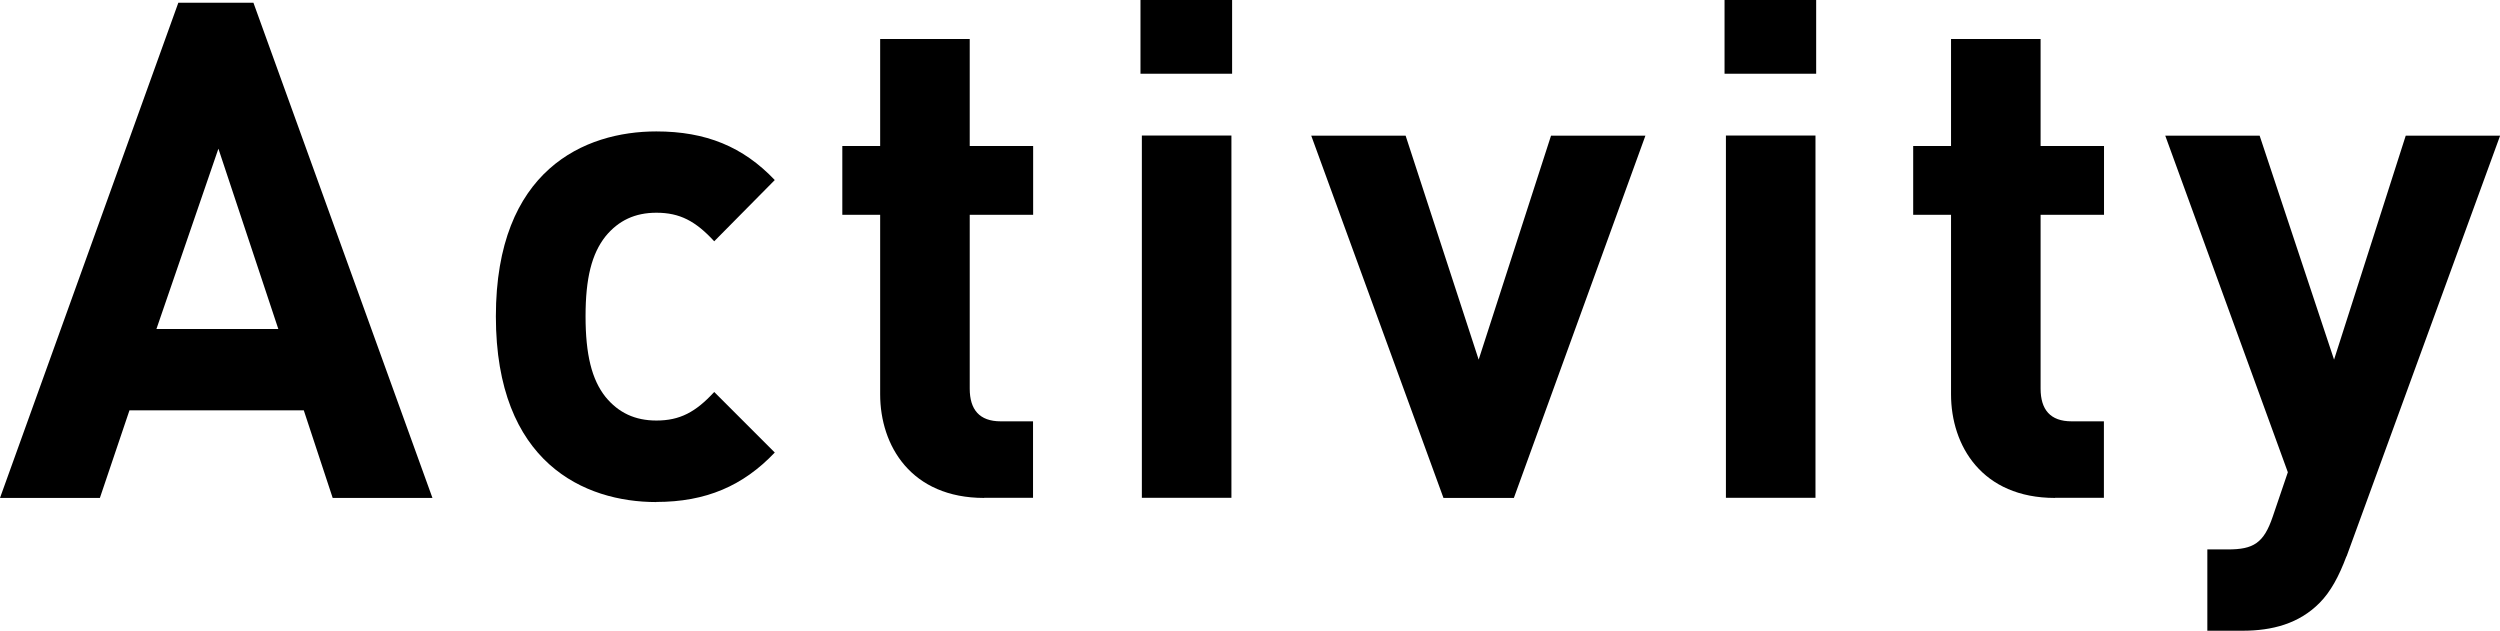
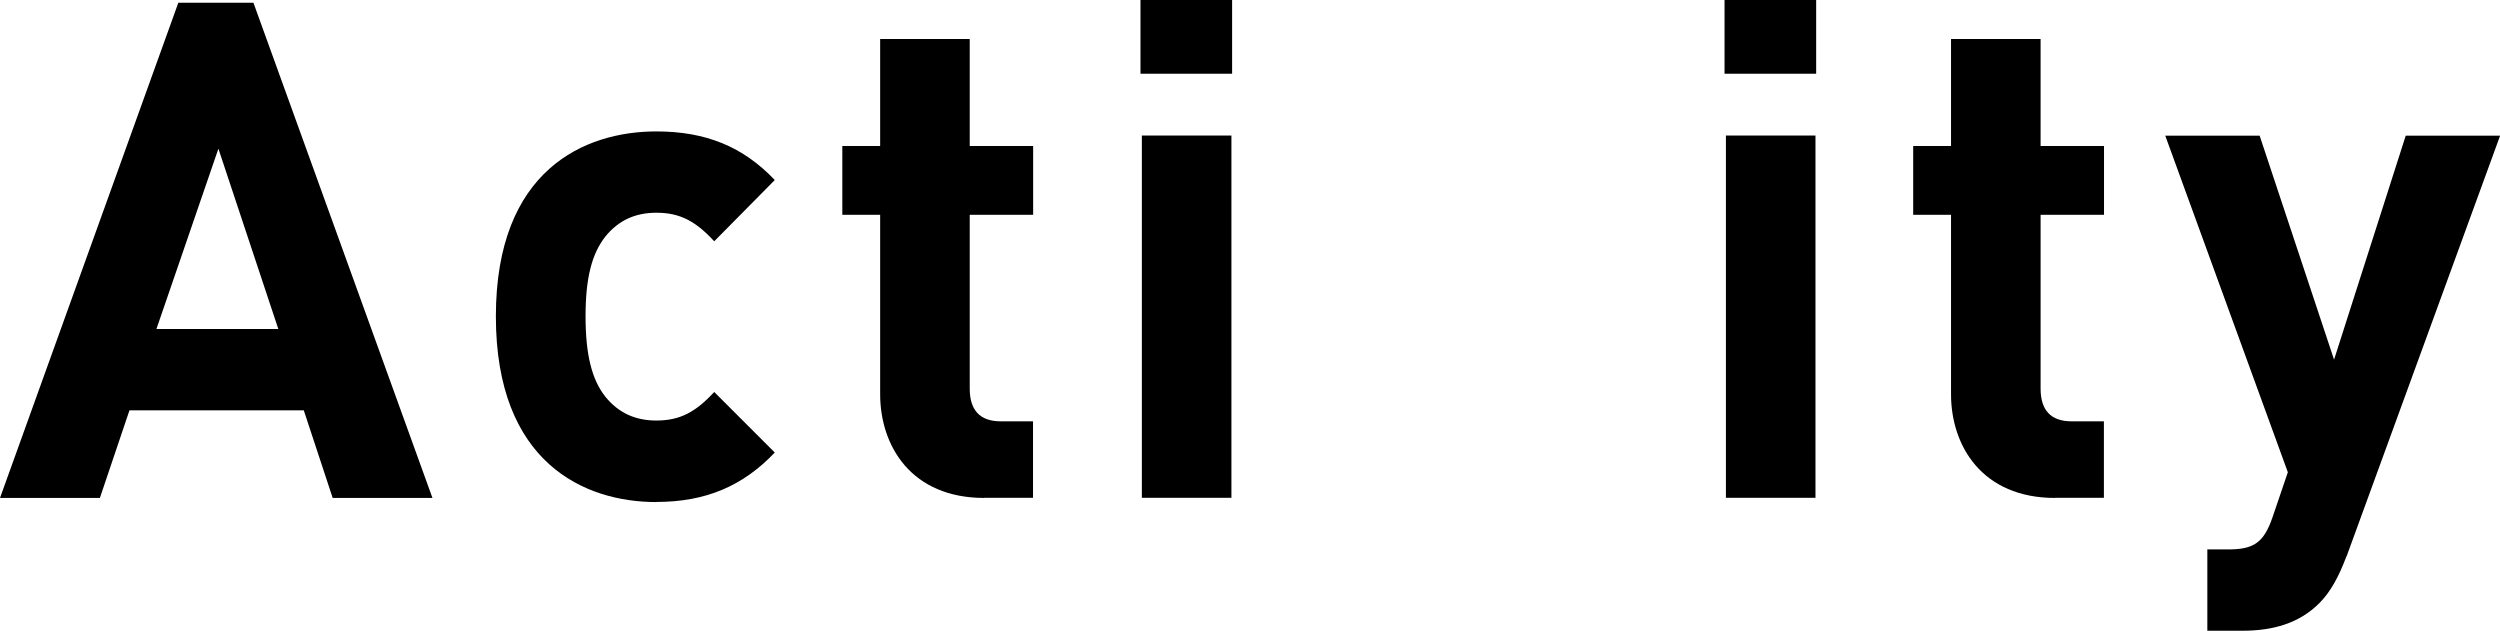
<svg xmlns="http://www.w3.org/2000/svg" id="_レイヤー_2" viewBox="0 0 218 55">
  <g id="_レイヤー_1-2">
    <g>
      <path d="M29.01,43.42l-2.52-7.64H11.29l-2.58,7.64H0L15.55,.24h6.55l15.61,43.18h-8.71ZM19.04,12.98l-5.4,15.71h10.63l-5.22-15.71Z" />
      <path d="M57.23,43.78c-6.25,0-13.99-3.4-13.99-16.19s7.75-16.13,13.99-16.13c4.32,0,7.57,1.33,10.33,4.24l-5.28,5.34c-1.62-1.76-3-2.49-5.04-2.49-1.86,0-3.3,.67-4.44,2.06-1.2,1.52-1.74,3.64-1.74,6.97s.54,5.52,1.74,7.03c1.14,1.39,2.58,2.06,4.44,2.06,2.04,0,3.42-.73,5.04-2.49l5.28,5.28c-2.76,2.91-6.01,4.31-10.33,4.31Z" />
      <path d="M85.82,43.42c-6.37,0-9.07-4.55-9.07-9.04v-15.65h-3.3v-6h3.3V3.4h7.81V12.73h5.53v6h-5.53v15.16c0,1.82,.84,2.85,2.7,2.85h2.82v6.67h-4.26Z" />
      <path d="M99.45,6.43V0h7.99V6.43h-7.99Zm.12,36.99V11.82h7.81v31.59h-7.81Z" />
-       <path d="M132,43.42h-6.13l-11.53-31.59h8.23l6.37,19.53,6.31-19.53h8.23l-11.47,31.59Z" />
      <path d="M150.38,6.43V0h7.99V6.43h-7.99Zm.12,36.99V11.82h7.81v31.59h-7.81Z" />
      <path d="M179.2,43.42c-6.37,0-9.07-4.55-9.07-9.04v-15.65h-3.3v-6h3.3V3.4h7.81V12.73h5.53v6h-5.53v15.16c0,1.82,.84,2.85,2.7,2.85h2.82v6.67h-4.26Z" />
      <path d="M204.61,48.51c-.66,1.76-1.38,3.09-2.34,4.06-1.8,1.82-4.14,2.43-6.73,2.43h-3.06v-7.09h1.8c2.22,0,3.12-.55,3.9-2.85l1.32-3.88-10.69-29.35h8.23l6.49,19.53,6.25-19.53h8.23l-13.39,36.69Z" />
    </g>
  </g>
</svg>